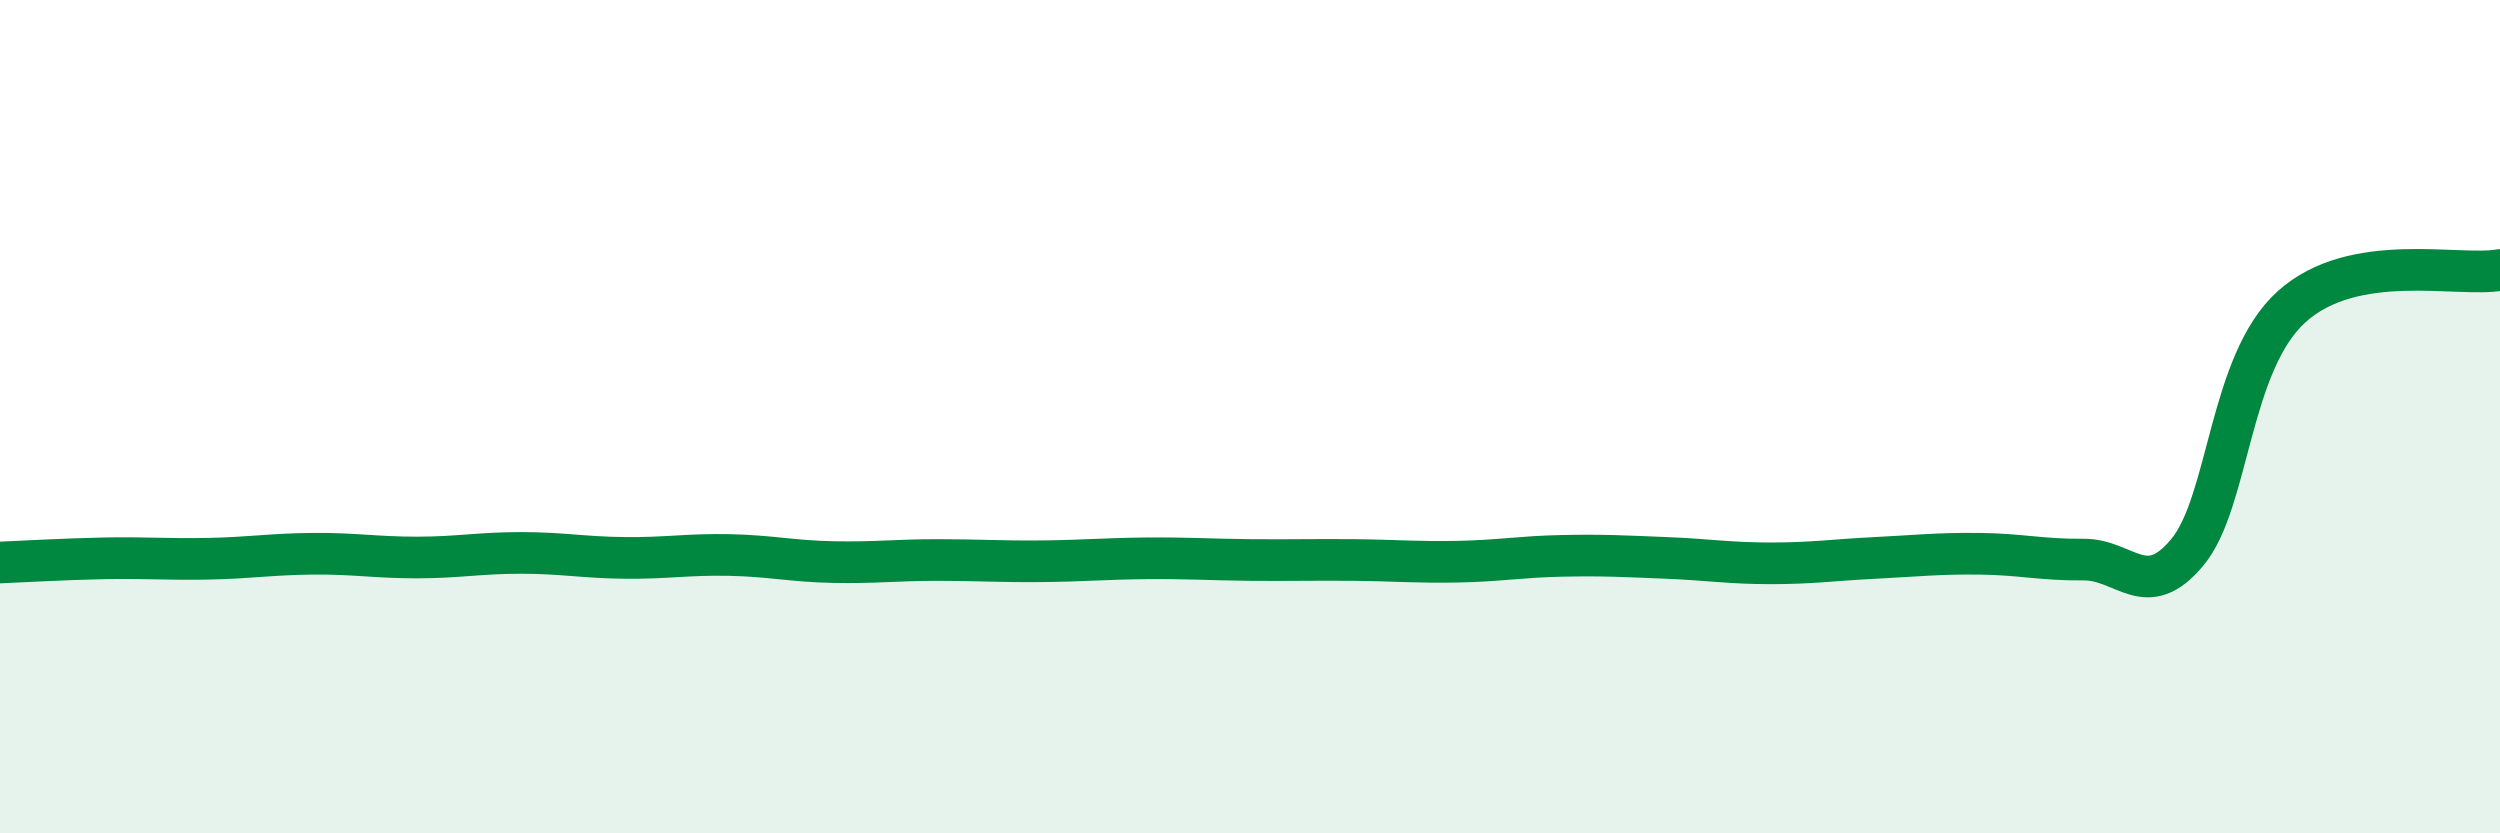
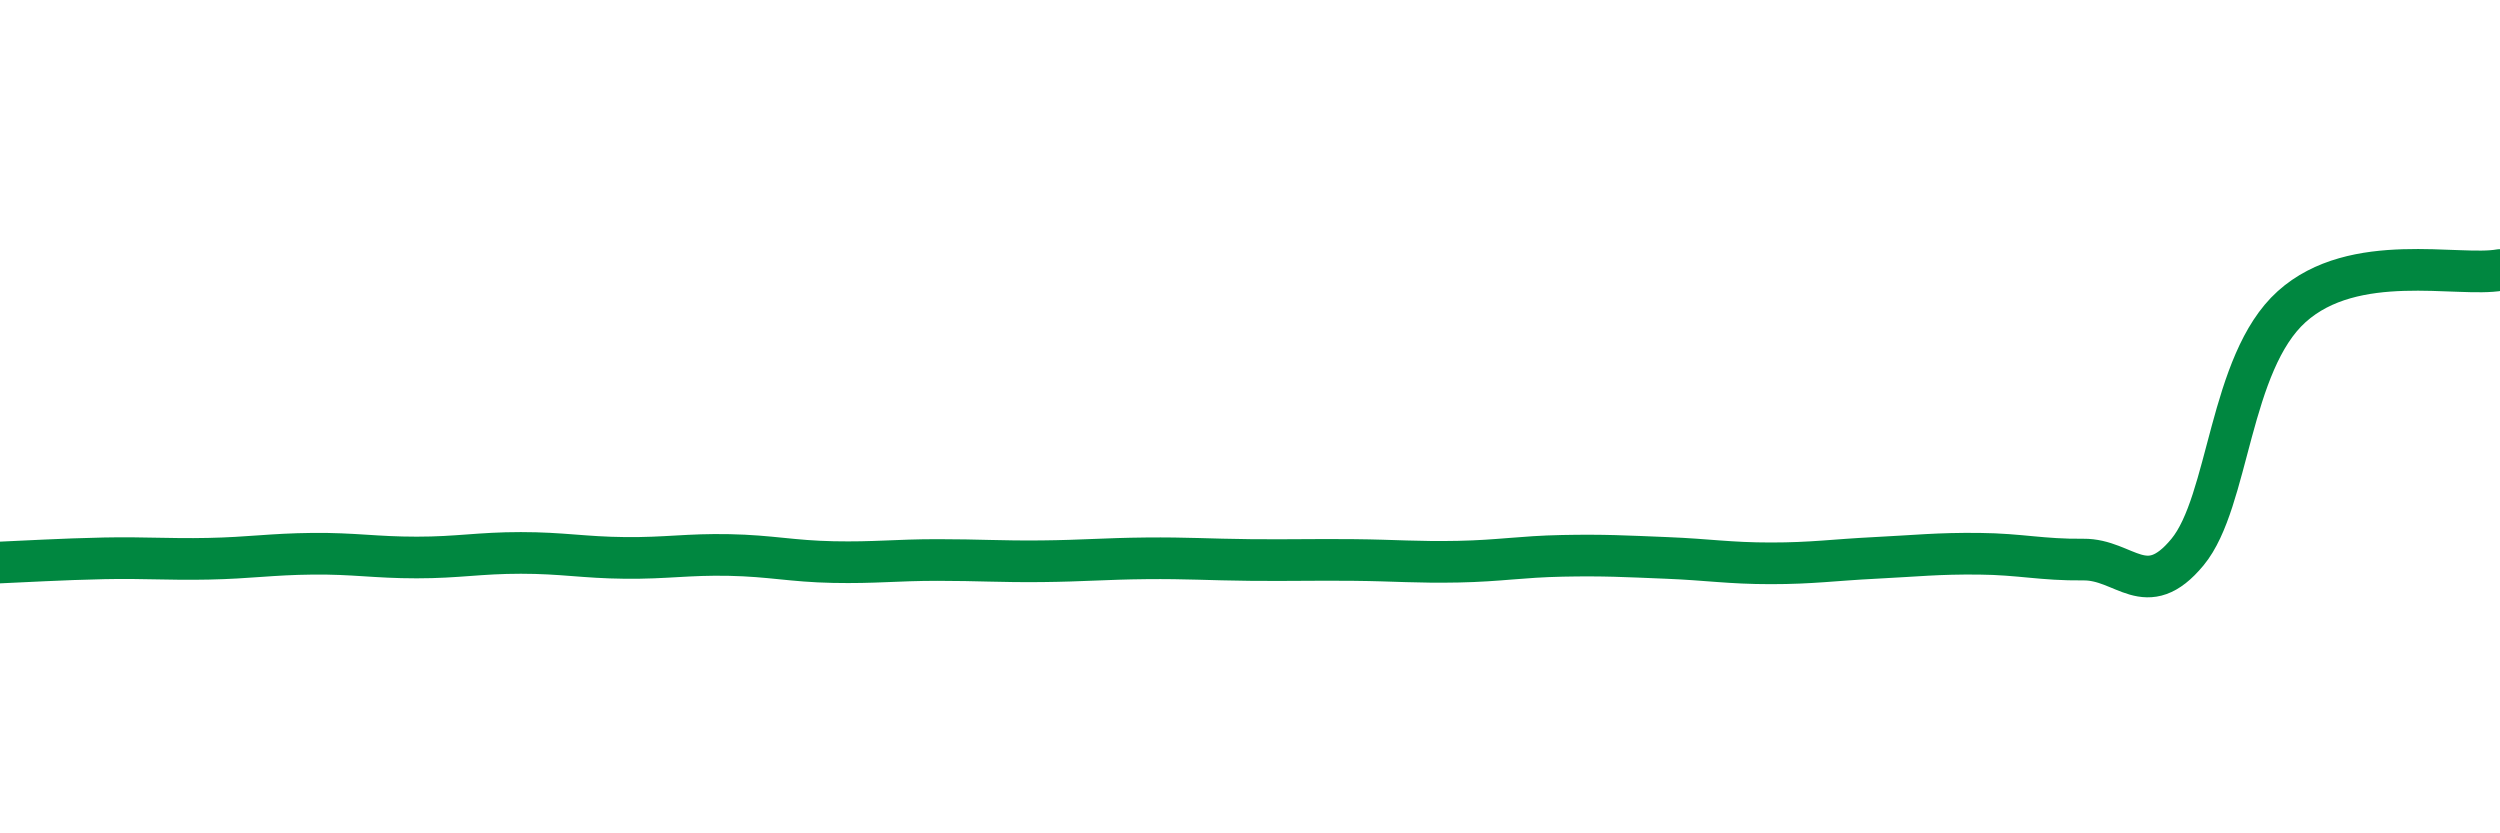
<svg xmlns="http://www.w3.org/2000/svg" width="60" height="20" viewBox="0 0 60 20">
-   <path d="M 0,13.5 C 0.5,13.48 1.5,13.42 2.5,13.4 C 3.5,13.38 4,13.43 5,13.41 C 6,13.39 6.5,13.3 7.5,13.29 C 8.5,13.28 9,13.38 10,13.38 C 11,13.38 11.5,13.27 12.5,13.27 C 13.5,13.27 14,13.38 15,13.39 C 16,13.4 16.5,13.3 17.5,13.32 C 18.5,13.34 19,13.47 20,13.49 C 21,13.51 21.5,13.44 22.5,13.44 C 23.5,13.44 24,13.48 25,13.47 C 26,13.46 26.5,13.41 27.5,13.4 C 28.5,13.39 29,13.43 30,13.44 C 31,13.45 31.5,13.43 32.5,13.44 C 33.5,13.45 34,13.5 35,13.48 C 36,13.46 36.5,13.36 37.5,13.34 C 38.5,13.32 39,13.35 40,13.39 C 41,13.43 41.5,13.52 42.5,13.52 C 43.5,13.52 44,13.44 45,13.39 C 46,13.34 46.5,13.28 47.5,13.29 C 48.5,13.3 49,13.44 50,13.43 C 51,13.42 51.5,14.46 52.5,13.25 C 53.5,12.04 53.5,8.71 55,7.36 C 56.5,6.01 59,6.66 60,6.48L60 20L0 20Z" fill="#008740" opacity="0.1" stroke-linecap="round" stroke-linejoin="round" />
  <path d="M 0,13.5 C 0.5,13.48 1.5,13.42 2.5,13.4 C 3.5,13.38 4,13.43 5,13.41 C 6,13.39 6.5,13.3 7.5,13.29 C 8.5,13.28 9,13.38 10,13.38 C 11,13.38 11.5,13.27 12.5,13.27 C 13.5,13.27 14,13.38 15,13.39 C 16,13.4 16.5,13.3 17.5,13.32 C 18.5,13.34 19,13.47 20,13.49 C 21,13.51 21.5,13.44 22.5,13.44 C 23.5,13.44 24,13.48 25,13.47 C 26,13.46 26.5,13.41 27.5,13.4 C 28.5,13.39 29,13.43 30,13.44 C 31,13.45 31.5,13.43 32.5,13.44 C 33.5,13.45 34,13.5 35,13.48 C 36,13.46 36.5,13.36 37.5,13.34 C 38.5,13.32 39,13.35 40,13.39 C 41,13.43 41.5,13.52 42.5,13.52 C 43.5,13.52 44,13.44 45,13.39 C 46,13.34 46.5,13.28 47.5,13.29 C 48.5,13.3 49,13.44 50,13.43 C 51,13.42 51.5,14.46 52.5,13.25 C 53.5,12.04 53.5,8.71 55,7.36 C 56.5,6.01 59,6.66 60,6.48" stroke="#008740" stroke-width="1" fill="none" stroke-linecap="round" stroke-linejoin="round" />
</svg>